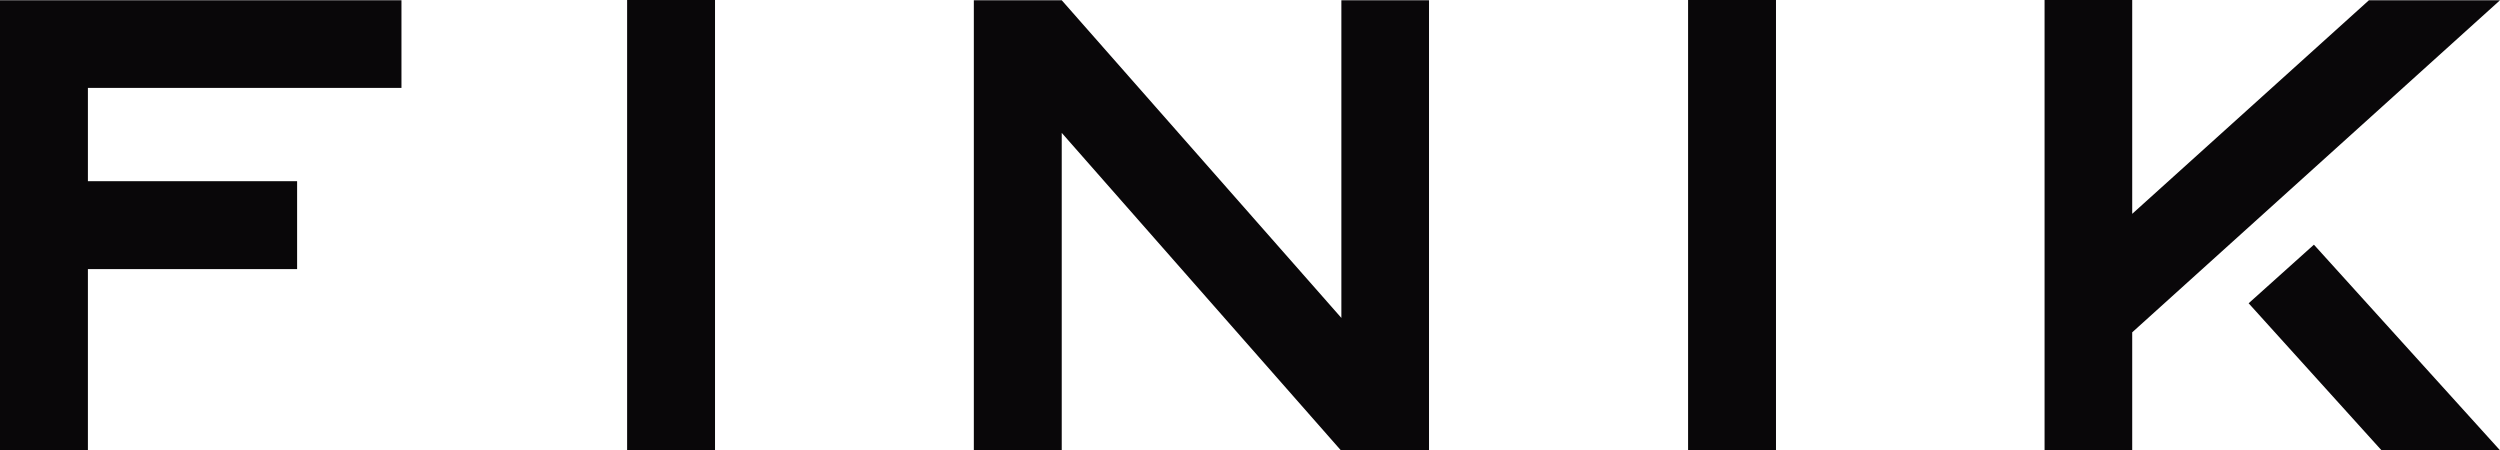
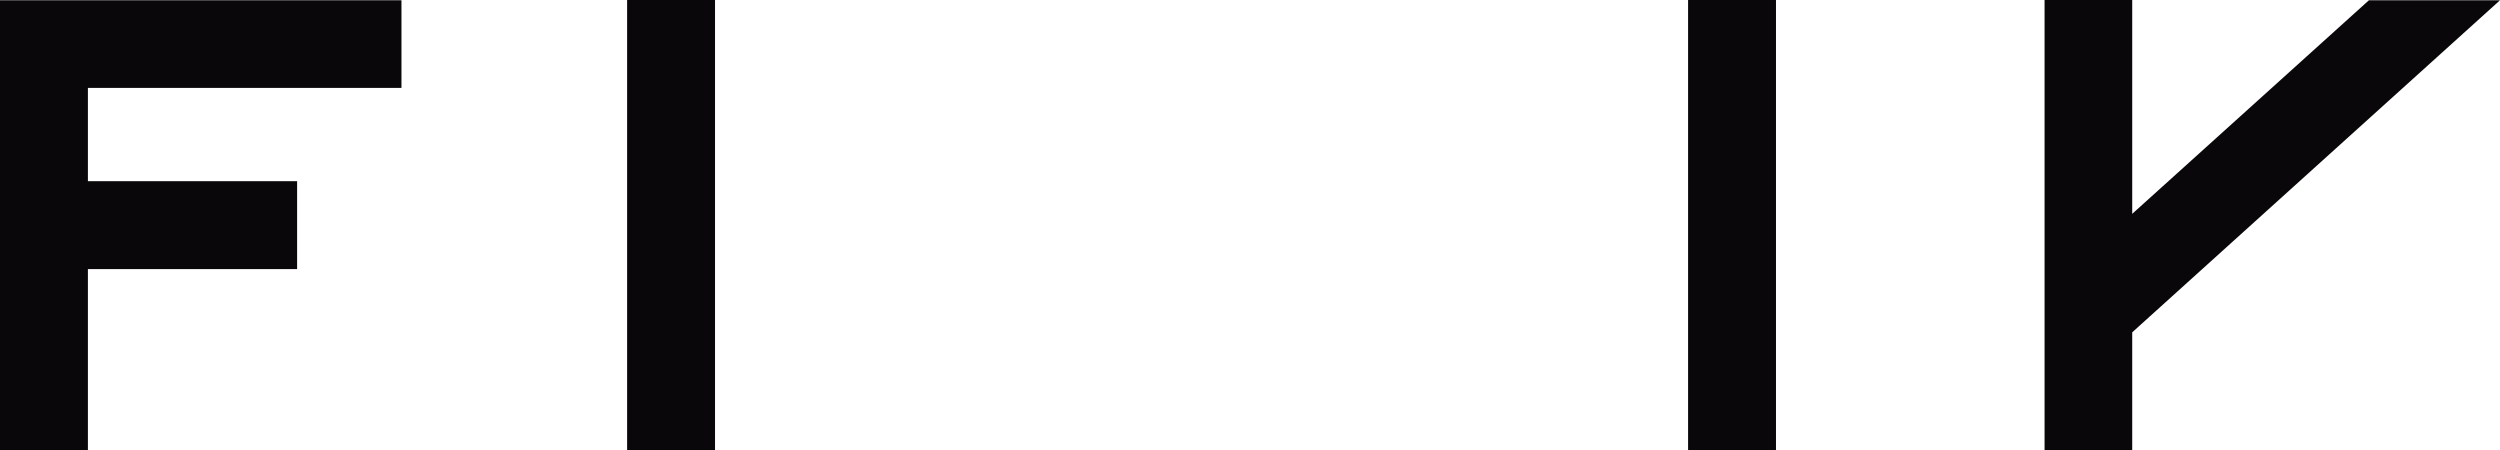
<svg xmlns="http://www.w3.org/2000/svg" viewBox="0 0 97.27 17.52">
  <defs>
    <style>.cls-1{fill:#090709;}</style>
  </defs>
  <title>Ресурс 1</title>
  <g id="Слой_2" data-name="Слой 2">
    <g id="Слой_1-2" data-name="Слой 1">
      <rect class="cls-1" x="24.4" width="3.42" height="17.52" />
      <rect class="cls-1" x="65.68" width="3.42" height="17.52" />
      <polygon class="cls-1" points="97.27 0.01 92.17 0.01 82.96 8.32 82.96 0 79.55 0 79.55 11.41 79.55 15.8 79.55 17.52 82.96 17.52 82.96 12.93 97.27 0.01" />
-       <polygon class="cls-1" points="87.49 11.8 92.66 17.52 97.27 17.52 90.03 9.52 87.49 11.8" />
      <polygon class="cls-1" points="1.32 0.01 0 0.01 0 17.52 3.42 17.52 3.42 10.47 11.56 10.47 11.56 7.05 3.42 7.05 3.42 3.42 15.62 3.42 15.62 0.01 3.42 0.01 1.32 0.01" />
-       <polygon class="cls-1" points="52.19 12.37 41.31 0.01 41.31 0.01 41.31 0.01 37.89 0.01 37.89 0.7 37.89 1.29 37.89 17.52 41.31 17.52 41.31 5.17 52.17 17.52 53.21 17.52 53.21 17.52 55.6 17.52 55.6 0.01 52.19 0.01 52.19 12.37" />
    </g>
  </g>
</svg>